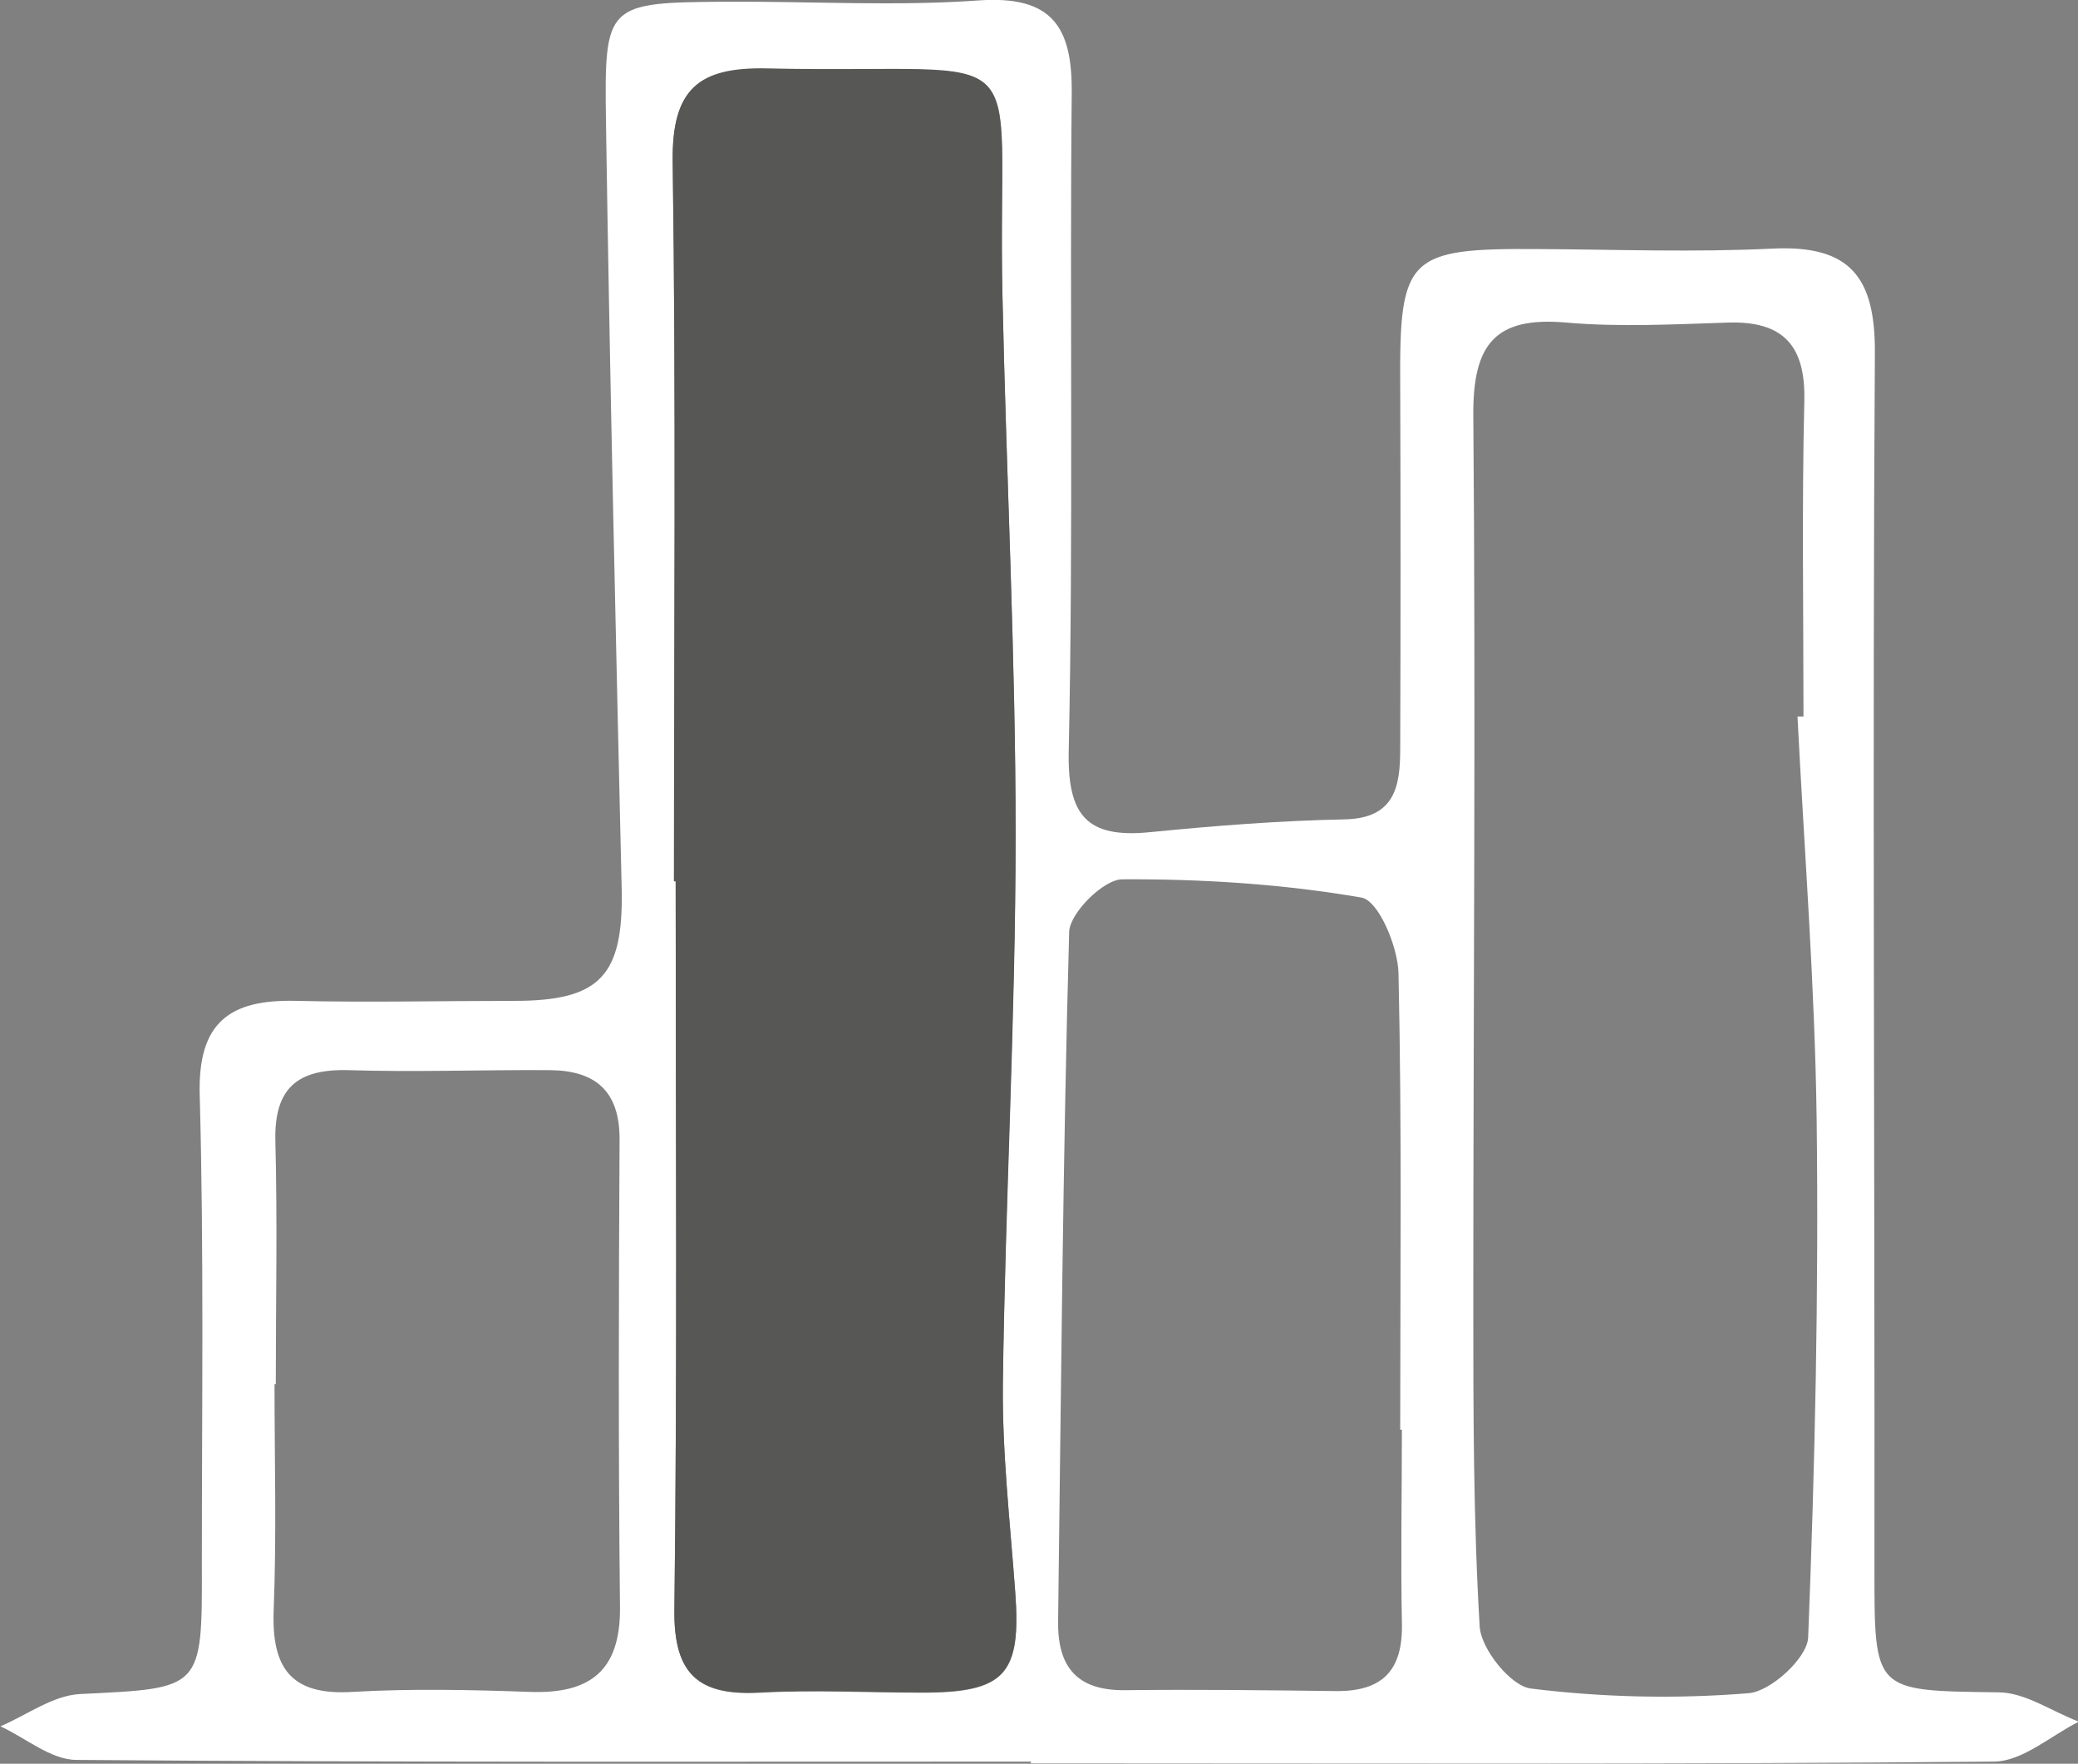
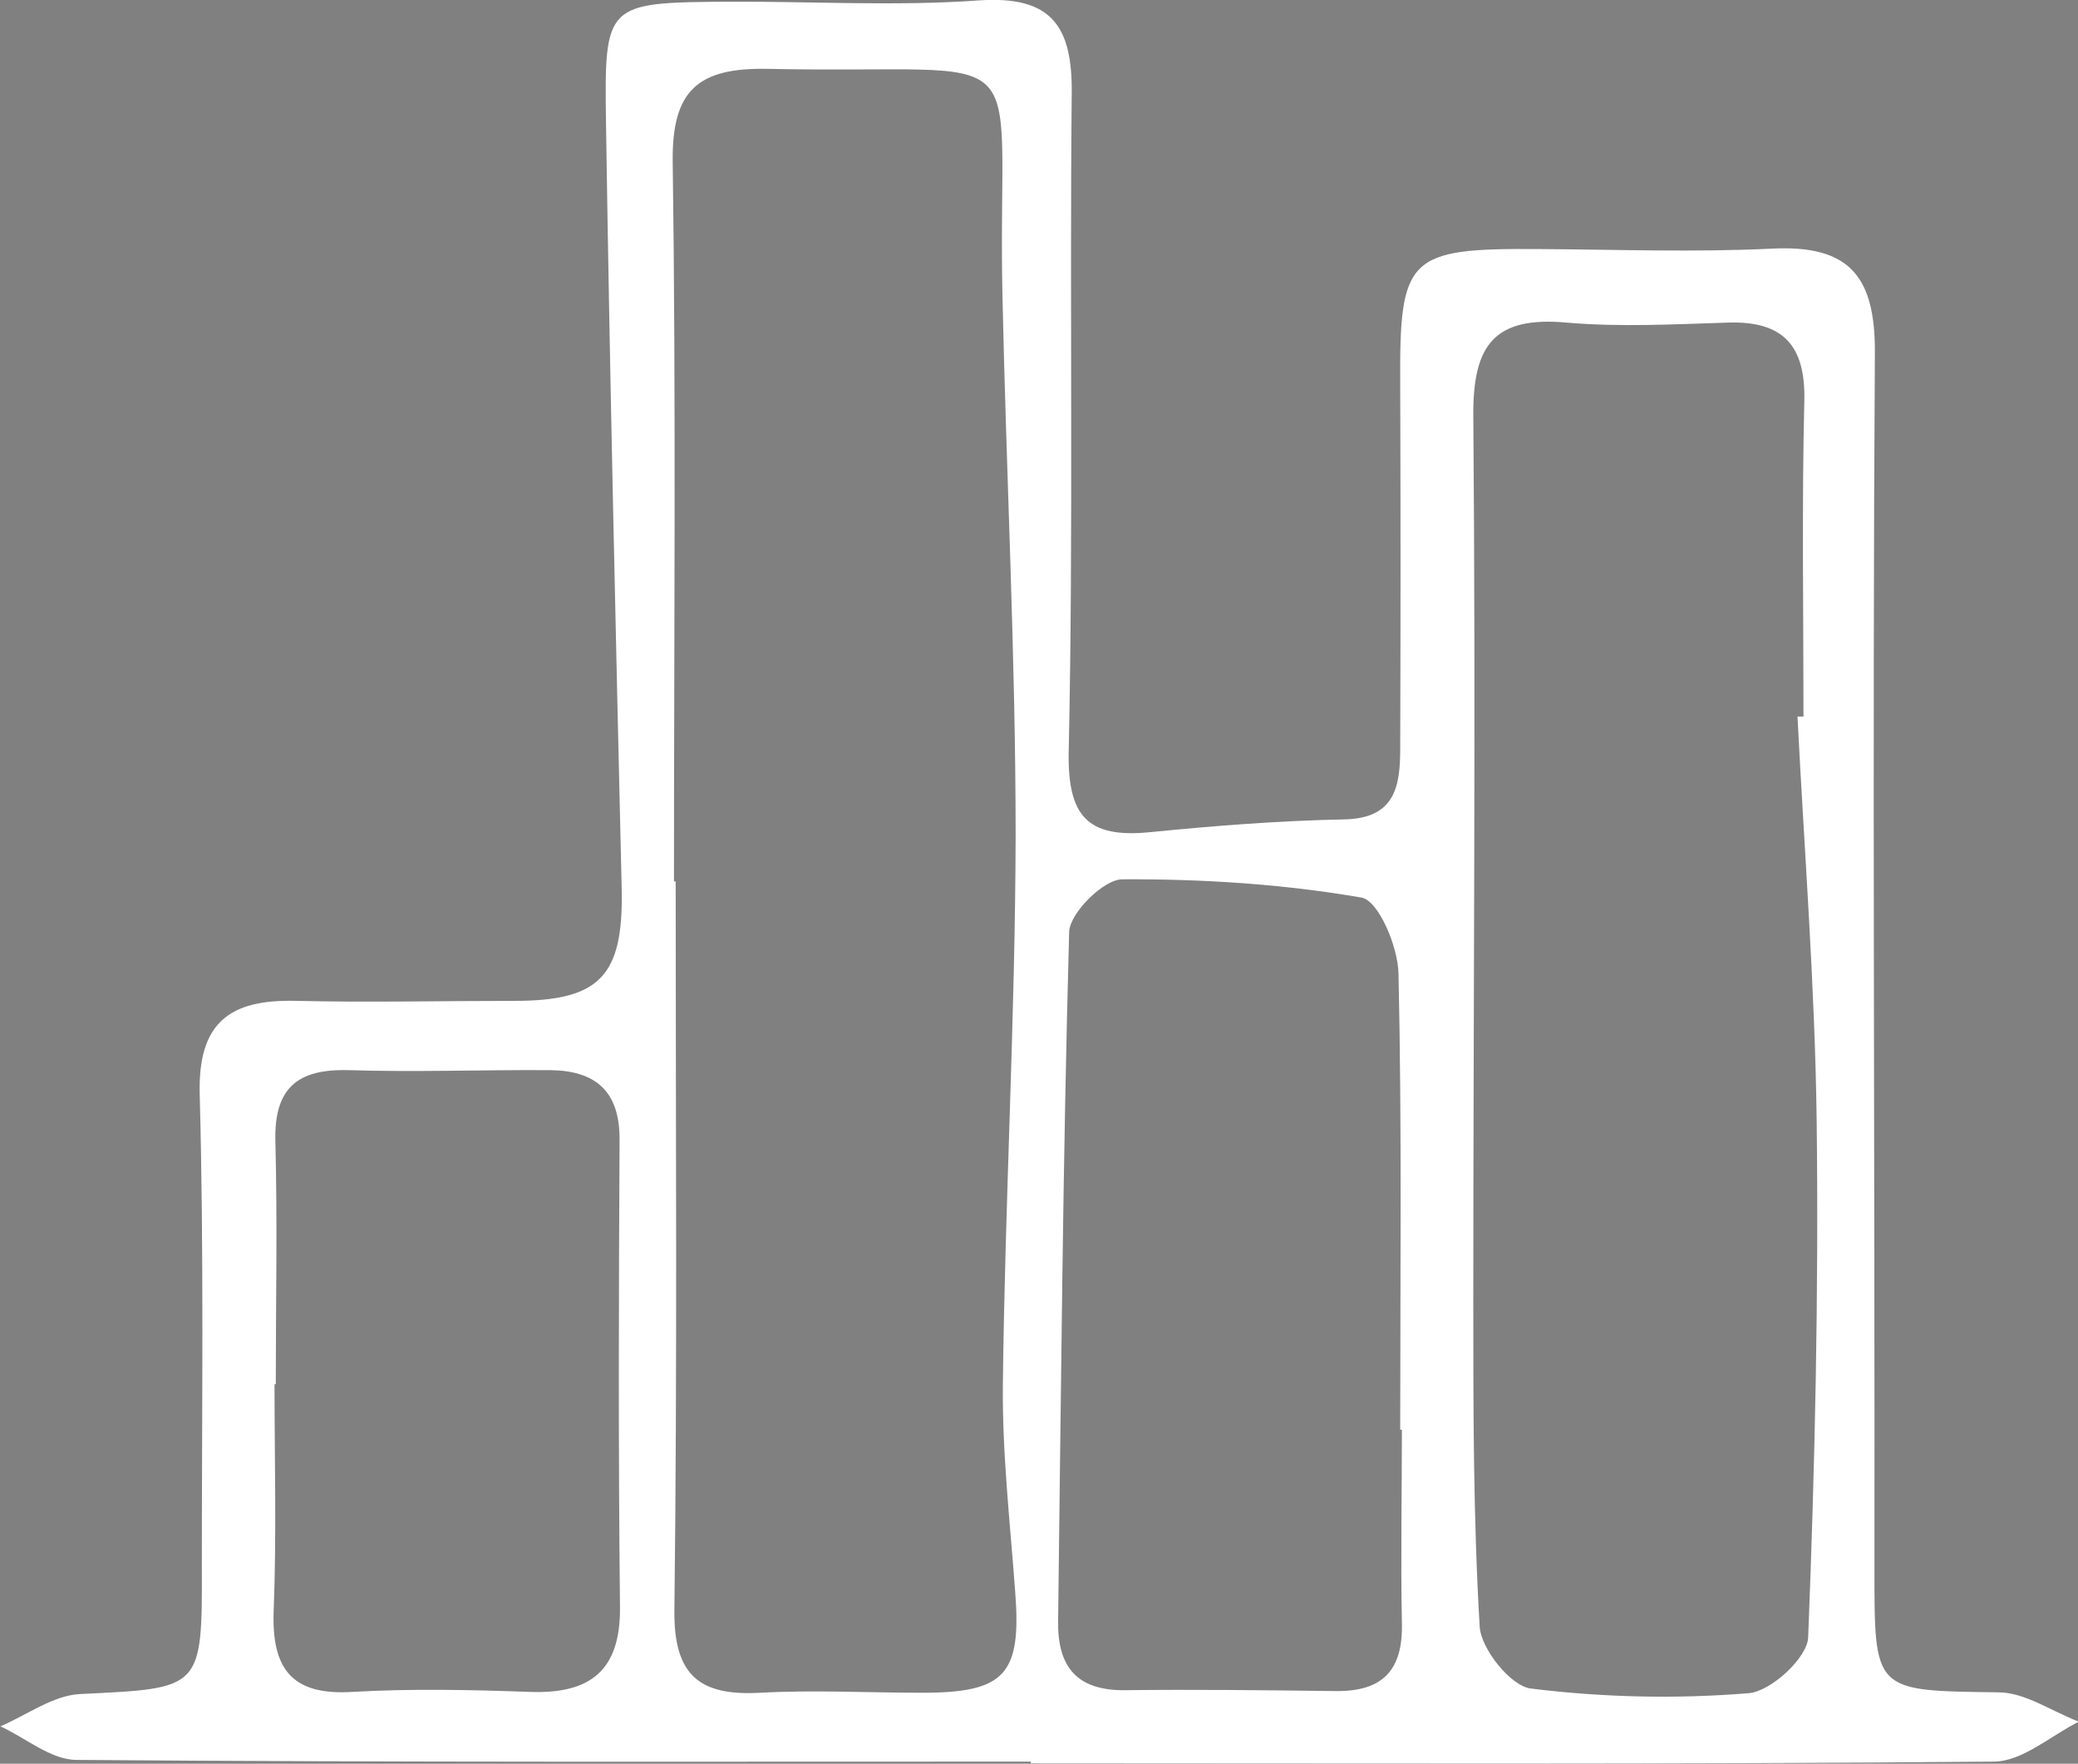
<svg xmlns="http://www.w3.org/2000/svg" id="Ebene_2" viewBox="0 0 48.9 41.5">
  <rect x="0" y="0" width="48.9" height="41.5" fill="#808080" stroke="none" />
  <defs>
    <style>.cls-1{fill:#fff;}.cls-2{fill:#575756;}</style>
  </defs>
  <g id="Ebene_1-2">
    <path class="cls-1" d="M24.25,41.45c-7.48,0-14.97.02-22.45-.04-.6,0-1.2-.52-1.79-.79.63-.27,1.24-.73,1.88-.76,2.86-.14,2.87-.09,2.86-3.04,0-3.68.05-7.37-.05-11.05-.05-1.71.7-2.26,2.27-2.22,1.71.04,3.43,0,5.14,0,2.01,0,2.56-.59,2.52-2.62-.14-6.02-.28-12.05-.37-18.07-.04-2.79,0-2.8,2.87-2.82,1.97-.01,3.94.11,5.9-.03,1.73-.12,2.21.62,2.19,2.2-.05,5.14.04,10.29-.07,15.43-.04,1.56.43,2.09,1.92,1.94,1.51-.15,3.04-.27,4.56-.3,1.2-.02,1.32-.78,1.32-1.66.01-2.86.01-5.71,0-8.57-.02-3.01.18-3.21,3.23-3.19,1.84.01,3.69.08,5.52-.01,1.82-.09,2.43.65,2.42,2.45-.06,9.52,0,19.05-.01,28.57,0,2.95-.03,2.91,2.91,2.95.64,0,1.26.45,1.9.69-.66.33-1.32.93-1.99.94-7.55.07-15.11.04-22.67.04,0-.01,0-.03,0-.04ZM15.86,20.74h.04c0,5.71.04,11.42-.03,17.14-.02,1.54.59,2.03,2.02,1.95,1.27-.07,2.54,0,3.81,0,1.95,0,2.34-.43,2.19-2.37-.12-1.64-.31-3.28-.29-4.92.05-4.29.29-8.58.3-12.87,0-4.24-.22-8.47-.31-12.71-.13-6.23.97-5.2-5.53-5.34-1.63-.03-2.25.5-2.23,2.18.08,5.65.03,11.3.03,16.95ZM42.3,16.86s.1,0,.14,0c0-2.48-.04-4.96.02-7.43.03-1.29-.49-1.88-1.79-1.84-1.27.04-2.55.11-3.81,0-1.69-.15-2.2.52-2.19,2.18.06,6.96,0,13.92,0,20.88,0,2.54,0,5.09.15,7.62.03.53.73,1.4,1.2,1.46,1.69.21,3.43.25,5.13.11.52-.04,1.38-.83,1.4-1.31.16-4.05.25-8.1.2-12.16-.04-3.17-.29-6.33-.45-9.49ZM32.99,33.64s-.02,0-.04,0c0-3.58.04-7.15-.04-10.73-.01-.63-.47-1.72-.87-1.79-1.85-.32-3.75-.44-5.63-.43-.44,0-1.23.79-1.25,1.23-.15,5.4-.19,10.8-.26,16.21-.02,1.09.44,1.65,1.57,1.64,1.65-.02,3.29,0,4.94.02,1.13.02,1.61-.49,1.58-1.61-.03-1.52,0-3.04,0-4.56ZM6.49,32.57h-.03c0,1.77.05,3.55-.02,5.32-.05,1.35.4,2.01,1.85,1.92,1.39-.08,2.79-.05,4.18,0,1.41.05,2.13-.49,2.12-1.98-.04-3.67-.03-7.35-.01-11.03,0-1.15-.59-1.61-1.64-1.62-1.58-.01-3.17.05-4.75,0-1.21-.03-1.74.44-1.71,1.67.05,1.9.01,3.8.01,5.7Z" />
-     <path class="cls-2" d="M15.86,20.74c0-5.65.05-11.3-.03-16.95-.02-1.69.6-2.22,2.23-2.18,6.49.14,5.39-.89,5.53,5.34.09,4.24.31,8.47.31,12.71,0,4.29-.24,8.58-.3,12.87-.02,1.64.17,3.28.29,4.92.14,1.95-.24,2.37-2.19,2.37-1.27,0-2.54-.07-3.81,0-1.44.08-2.04-.41-2.02-1.95.07-5.71.03-11.42.03-17.14h-.04Z" />
  </g>
</svg>